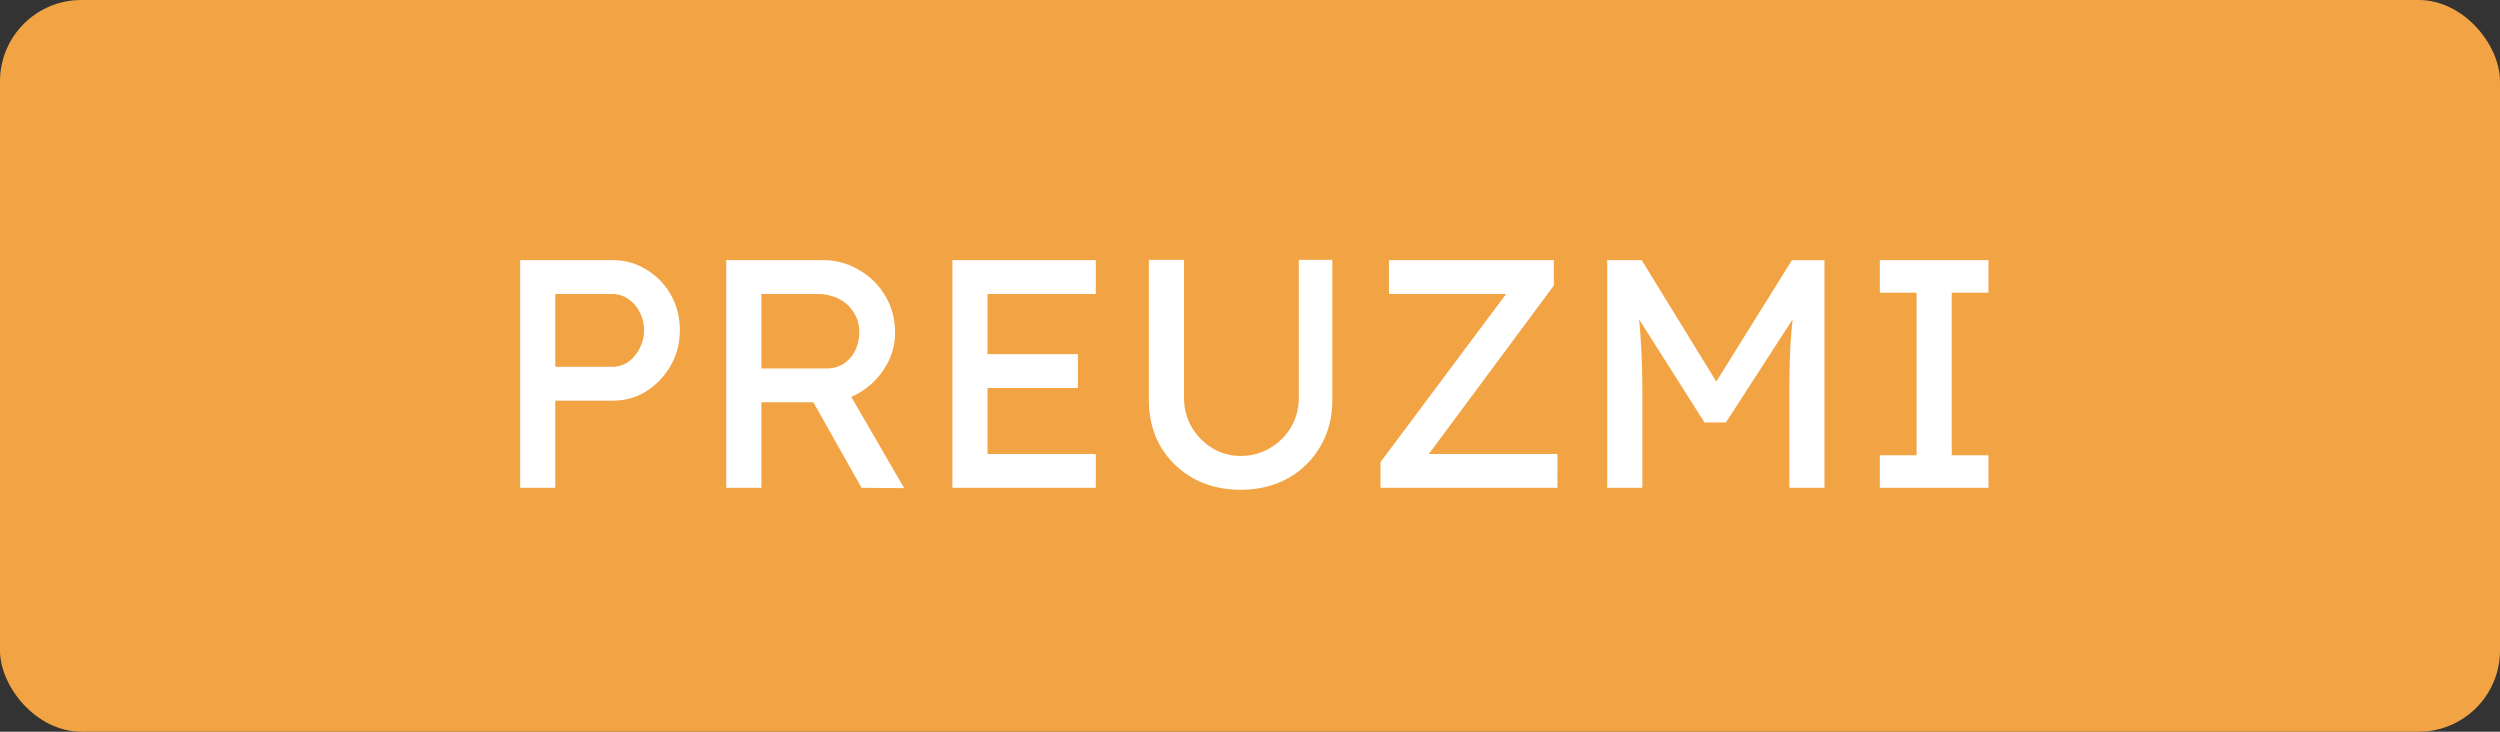
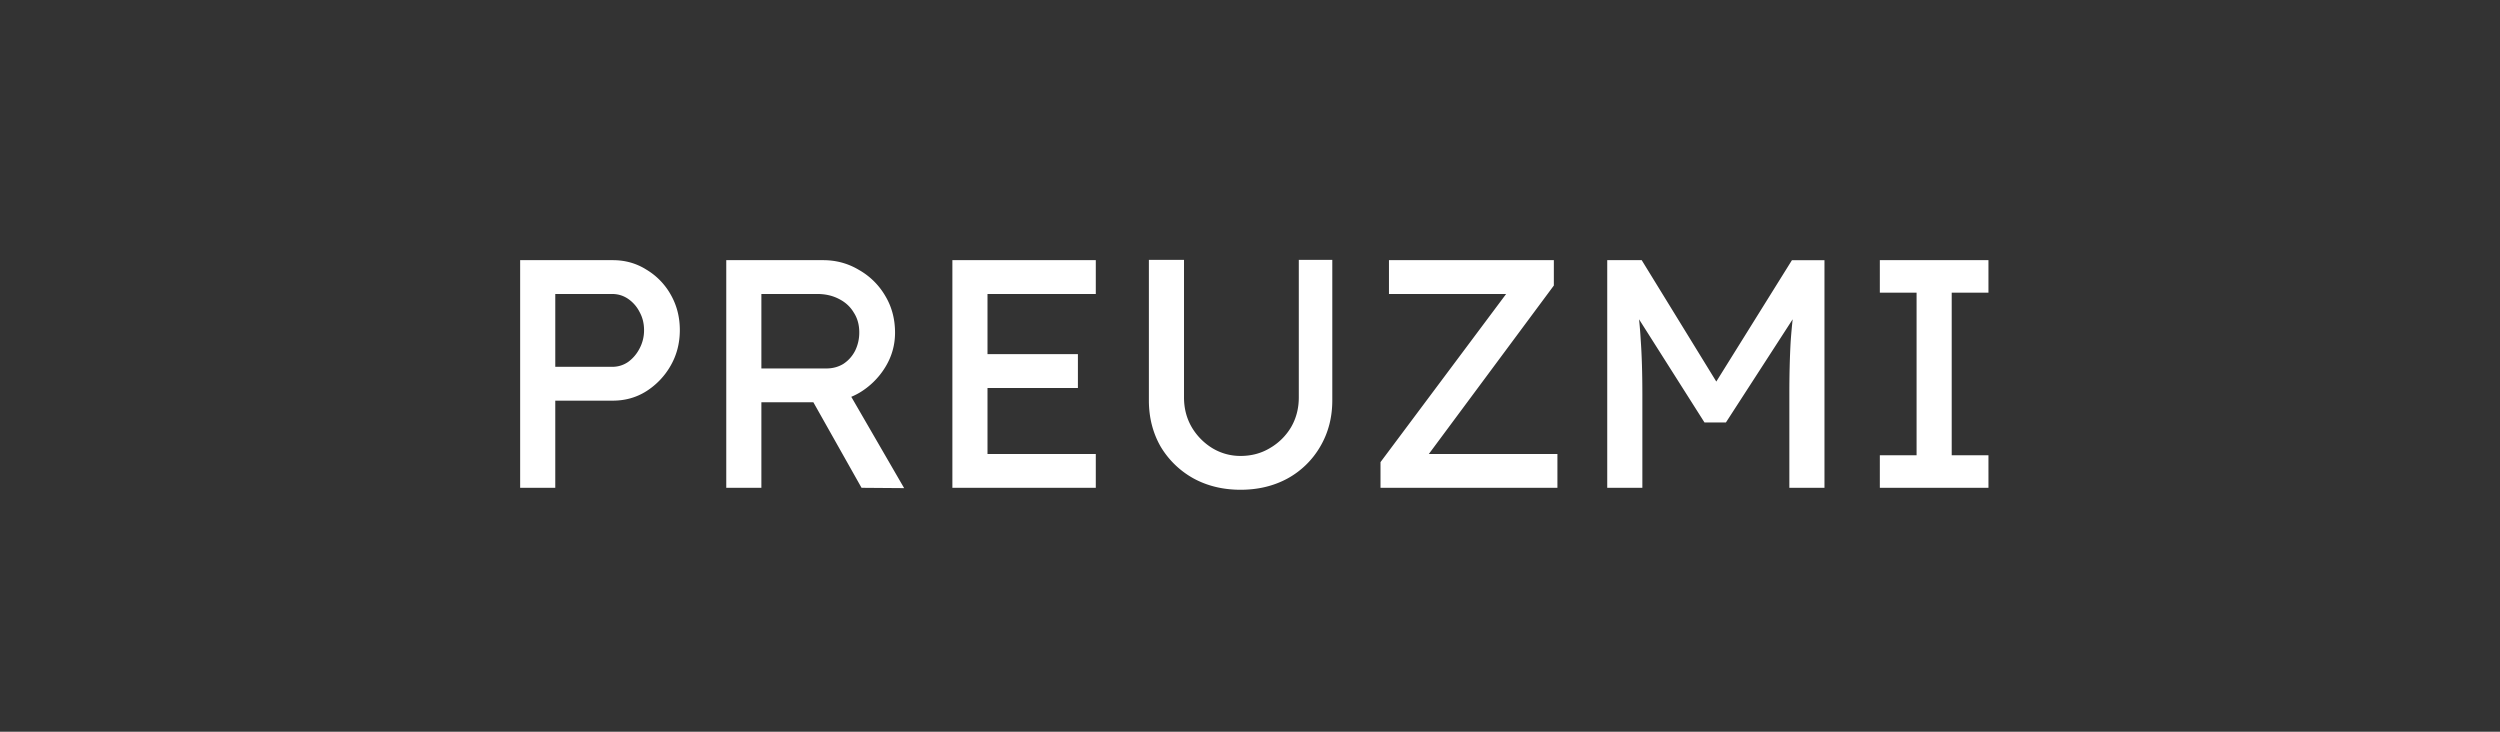
<svg xmlns="http://www.w3.org/2000/svg" width="246" height="72" viewBox="0 0 246 72" fill="none">
  <rect x="0" y="0" width="246" height="72" fill="#333333" stroke="none" />
-   <rect width="246" height="72" rx="8" fill="#F2A444" />
-   <path d="M51.183 48V25.6h9.12c1.216 0 2.315.31 3.296.928a6.654 6.654 0 012.4 2.464c.597 1.045.896 2.208.896 3.488 0 1.28-.299 2.443-.896 3.488a7.177 7.177 0 01-2.4 2.528c-.981.619-2.08.928-3.296.928h-5.664V48h-3.456zm3.456-11.904h5.6c.576 0 1.099-.16 1.568-.48.47-.341.843-.779 1.12-1.312a3.787 3.787 0 00.448-1.824c0-.661-.15-1.259-.448-1.792a3.438 3.438 0 00-1.12-1.28c-.47-.32-.992-.48-1.568-.48h-5.6v7.168zM71.464 48V25.6H81c1.28 0 2.454.32 3.52.96a6.941 6.941 0 012.592 2.56c.64 1.067.96 2.272.96 3.616 0 1.216-.32 2.347-.96 3.392a7.446 7.446 0 01-2.56 2.528c-1.067.619-2.25.928-3.552.928h-6.08V48h-3.456zm13.312 0L79.08 37.888l3.552-.8 6.336 10.944L84.776 48zM74.92 36.256h6.4c.619 0 1.174-.15 1.664-.448.49-.32.875-.747 1.152-1.28a4.02 4.02 0 00.416-1.824c0-.747-.181-1.397-.544-1.952-.341-.576-.832-1.024-1.472-1.344-.618-.32-1.323-.48-2.112-.48H74.92v7.328zM93.714 48V25.6h14.112v3.328H97.17v15.744h10.656V48H93.714zm1.568-9.824v-3.328h10.784v3.328H95.282zm26.792 10.016c-1.728 0-3.274-.373-4.64-1.12a8.615 8.615 0 01-3.232-3.136c-.768-1.344-1.152-2.859-1.152-4.544V25.568h3.456v13.536c0 1.088.256 2.07.768 2.944a5.976 5.976 0 002.016 2.048 5.317 5.317 0 002.784.768c1.067 0 2.027-.256 2.88-.768a5.798 5.798 0 002.08-2.048c.512-.875.768-1.856.768-2.944V25.568h3.296v13.824c0 1.685-.394 3.2-1.184 4.544a8.366 8.366 0 01-3.2 3.136c-1.365.747-2.912 1.12-4.64 1.12zM135.842 48v-2.528l12.768-17.088.48.544h-12.416V25.6h16.224v2.496l-12.704 17.12-.512-.544h13.568V48h-17.408zm22.31 0V25.6h3.392l8.16 13.28-1.632-.032 8.256-13.248h3.2V48h-3.456v-9.184c0-1.92.042-3.648.128-5.184.106-1.536.277-3.061.512-4.576l.448 1.184-7.328 11.328h-2.112l-7.104-11.2.352-1.312c.234 1.43.394 2.901.48 4.416.106 1.493.16 3.275.16 5.344V48h-3.456zm26.824 0v-3.2h3.616v-16h-3.616v-3.2h10.688v3.2h-3.616v16h3.616V48h-10.688z" fill="#fff" />
+   <path d="M51.183 48V25.6h9.12c1.216 0 2.315.31 3.296.928a6.654 6.654 0 012.4 2.464c.597 1.045.896 2.208.896 3.488 0 1.28-.299 2.443-.896 3.488a7.177 7.177 0 01-2.4 2.528c-.981.619-2.08.928-3.296.928h-5.664V48h-3.456zm3.456-11.904h5.6c.576 0 1.099-.16 1.568-.48.47-.341.843-.779 1.12-1.312a3.787 3.787 0 00.448-1.824c0-.661-.15-1.259-.448-1.792a3.438 3.438 0 00-1.12-1.28c-.47-.32-.992-.48-1.568-.48h-5.6v7.168M71.464 48V25.6H81c1.28 0 2.454.32 3.52.96a6.941 6.941 0 012.592 2.56c.64 1.067.96 2.272.96 3.616 0 1.216-.32 2.347-.96 3.392a7.446 7.446 0 01-2.56 2.528c-1.067.619-2.25.928-3.552.928h-6.08V48h-3.456zm13.312 0L79.08 37.888l3.552-.8 6.336 10.944L84.776 48zM74.92 36.256h6.4c.619 0 1.174-.15 1.664-.448.49-.32.875-.747 1.152-1.28a4.02 4.02 0 00.416-1.824c0-.747-.181-1.397-.544-1.952-.341-.576-.832-1.024-1.472-1.344-.618-.32-1.323-.48-2.112-.48H74.92v7.328zM93.714 48V25.6h14.112v3.328H97.17v15.744h10.656V48H93.714zm1.568-9.824v-3.328h10.784v3.328H95.282zm26.792 10.016c-1.728 0-3.274-.373-4.64-1.12a8.615 8.615 0 01-3.232-3.136c-.768-1.344-1.152-2.859-1.152-4.544V25.568h3.456v13.536c0 1.088.256 2.07.768 2.944a5.976 5.976 0 002.016 2.048 5.317 5.317 0 002.784.768c1.067 0 2.027-.256 2.88-.768a5.798 5.798 0 002.08-2.048c.512-.875.768-1.856.768-2.944V25.568h3.296v13.824c0 1.685-.394 3.2-1.184 4.544a8.366 8.366 0 01-3.2 3.136c-1.365.747-2.912 1.12-4.64 1.12zM135.842 48v-2.528l12.768-17.088.48.544h-12.416V25.6h16.224v2.496l-12.704 17.12-.512-.544h13.568V48h-17.408zm22.31 0V25.6h3.392l8.16 13.28-1.632-.032 8.256-13.248h3.2V48h-3.456v-9.184c0-1.92.042-3.648.128-5.184.106-1.536.277-3.061.512-4.576l.448 1.184-7.328 11.328h-2.112l-7.104-11.2.352-1.312c.234 1.43.394 2.901.48 4.416.106 1.493.16 3.275.16 5.344V48h-3.456zm26.824 0v-3.2h3.616v-16h-3.616v-3.2h10.688v3.2h-3.616v16h3.616V48h-10.688z" fill="#fff" />
</svg>